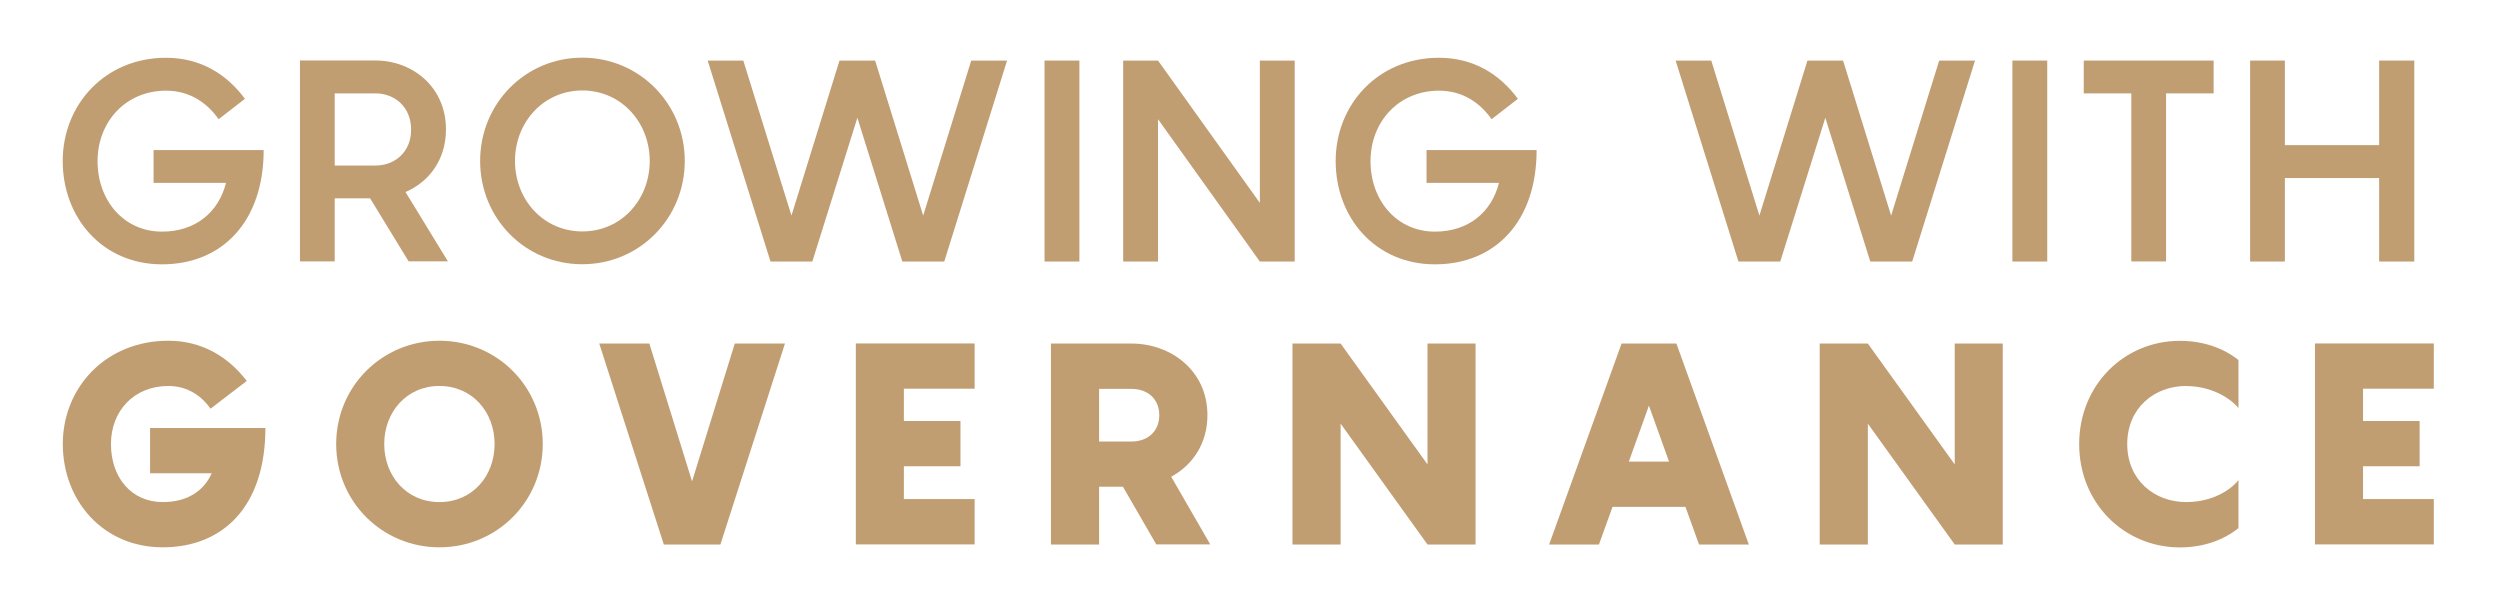
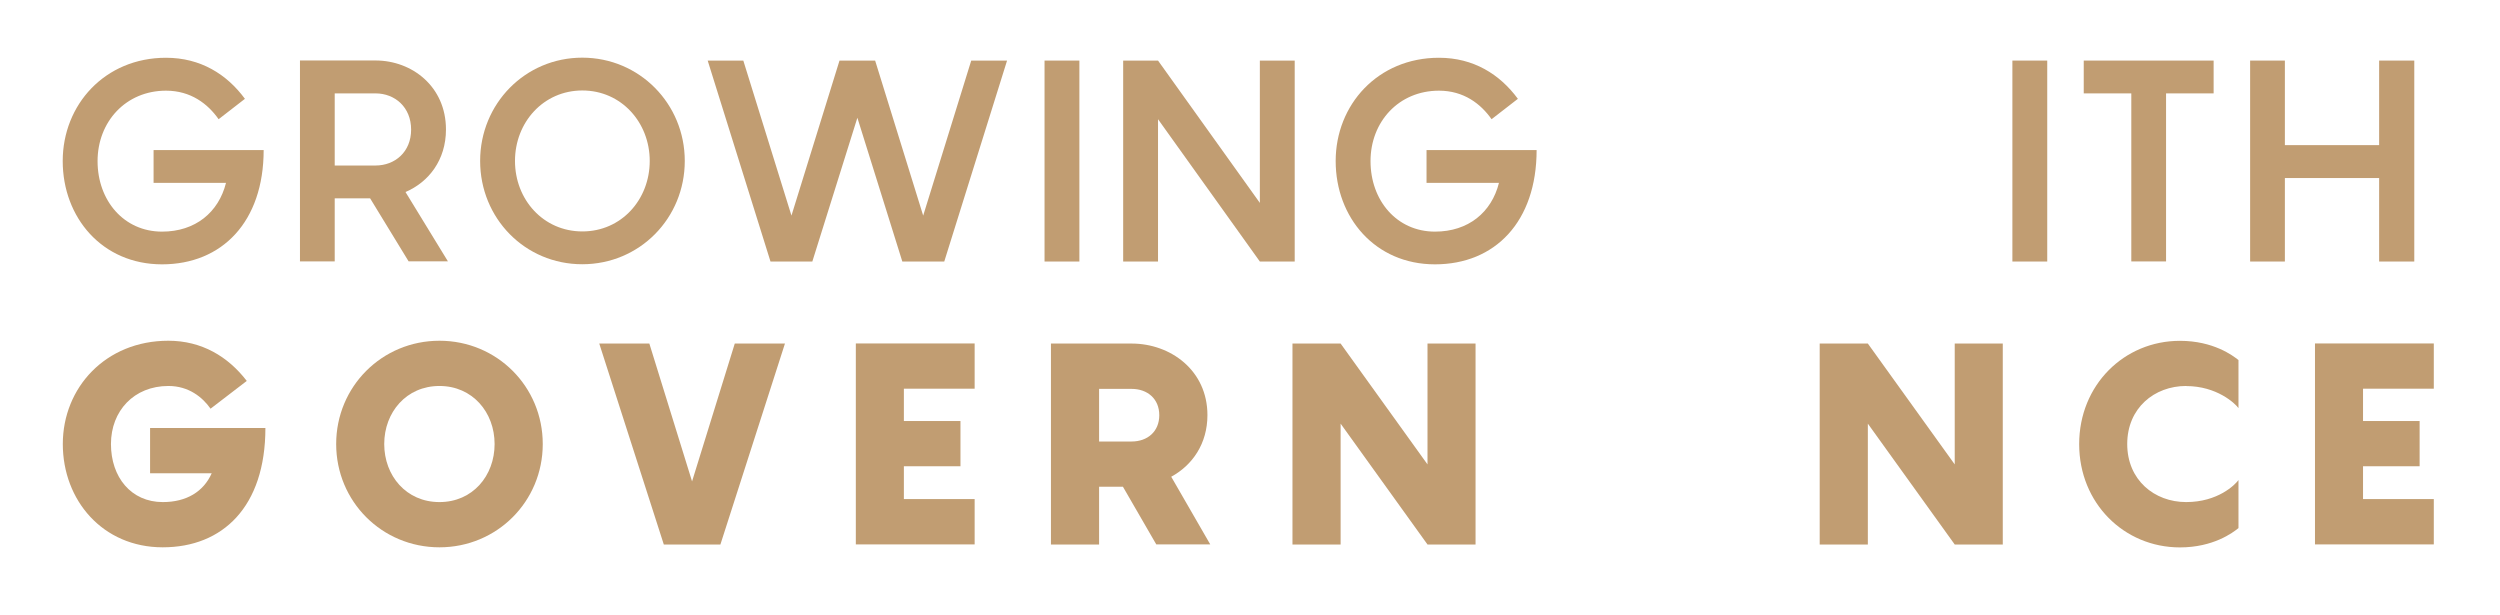
<svg xmlns="http://www.w3.org/2000/svg" id="Layer_1" data-name="Layer 1" viewBox="0 0 257.53 63.32">
  <defs>
    <style>
      .cls-1 {
        fill: #c19d72;
      }
    </style>
  </defs>
  <path class="cls-1" d="M27.16,15.45c0,7.4-4.29,11.78-10.47,11.78s-10.23-4.84-10.23-10.64,4.34-10.64,10.64-10.64c3.55,0,6.26,1.69,8.13,4.23l-2.71,2.1c-1.11-1.58-2.86-2.94-5.42-2.94-4.14,0-7.05,3.2-7.05,7.26s2.71,7.26,6.64,7.26c3.44,0,5.83-1.99,6.59-5.02h-7.46v-3.38h11.34,0Z" />
  <path class="cls-1" d="M38.12,20.43h-3.64v6.5h-3.58V6.23h7.78c3.76,0,7.26,2.68,7.26,7.11,0,3.15-1.78,5.42-4.17,6.44l4.37,7.14h-4.05l-3.97-6.5h0ZM34.48,17.05h4.2c2.01,0,3.67-1.4,3.67-3.7s-1.66-3.73-3.67-3.73h-4.2v7.43Z" />
  <path class="cls-1" d="M49.46,16.58c0-5.89,4.63-10.64,10.52-10.64s10.56,4.75,10.56,10.64-4.64,10.64-10.56,10.64-10.52-4.75-10.52-10.64ZM66.93,16.58c0-3.96-2.92-7.26-6.94-7.26s-6.94,3.29-6.94,7.26,2.91,7.26,6.94,7.26,6.94-3.29,6.94-7.26Z" />
  <path class="cls-1" d="M103.74,6.24l-6.47,20.7h-4.32l-4.63-14.81-4.64,14.81h-4.31l-6.47-20.7h3.67l4.96,15.97,4.95-15.97h3.67l4.95,15.97,4.95-15.97h3.69Z" />
  <path class="cls-1" d="M107.6,6.24h3.59v20.7h-3.59V6.24Z" />
  <path class="cls-1" d="M133.37,6.24v20.7h-3.59l-10.49-14.66v14.66h-3.59V6.24h3.59l10.49,14.66V6.24h3.59Z" />
  <path class="cls-1" d="M158.29,15.45c0,7.4-4.29,11.78-10.47,11.78s-10.23-4.84-10.23-10.64,4.34-10.64,10.64-10.64c3.55,0,6.26,1.69,8.13,4.23l-2.71,2.1c-1.11-1.58-2.86-2.94-5.42-2.94-4.14,0-7.05,3.2-7.05,7.26s2.71,7.26,6.64,7.26c3.44,0,5.83-1.99,6.59-5.02h-7.46v-3.38h11.34,0Z" />
-   <path class="cls-1" d="M203.45,6.24l-6.47,20.7h-4.32l-4.63-14.81-4.64,14.81h-4.31l-6.47-20.7h3.67l4.96,15.97,4.95-15.97h3.67l4.95,15.97,4.95-15.97h3.69Z" />
  <path class="cls-1" d="M207.3,6.24h3.59v20.7h-3.59V6.24Z" />
  <path class="cls-1" d="M228.03,9.62h-4.9v17.31h-3.58V9.62h-4.9v-3.38h13.38v3.38h0Z" />
  <path class="cls-1" d="M248.7,6.24v20.7h-3.62v-8.6h-9.71v8.6h-3.58V6.24h3.58v8.71h9.71V6.24h3.62Z" />
  <path class="cls-1" d="M27.34,44.08c0,8.13-4.4,12.3-10.58,12.3s-10.29-4.84-10.29-10.64,4.4-10.64,10.87-10.64c3.44,0,6.15,1.63,8.08,4.14l-3.73,2.86c-.82-1.17-2.24-2.34-4.34-2.34-3.55,0-5.92,2.57-5.92,5.98s2.07,5.98,5.34,5.98c2.45,0,4.2-1.08,5.04-2.97h-6.35v-4.66h11.89,0Z" />
  <path class="cls-1" d="M34.63,45.74c0-5.92,4.72-10.64,10.64-10.64s10.64,4.72,10.64,10.64-4.72,10.64-10.64,10.64-10.64-4.72-10.64-10.64ZM50.95,45.74c0-3.26-2.27-5.98-5.68-5.98s-5.69,2.71-5.69,5.98,2.27,5.98,5.69,5.98,5.68-2.71,5.68-5.98Z" />
  <path class="cls-1" d="M80.86,35.39l-6.65,20.7h-5.83l-6.65-20.7h5.16l4.4,14.2,4.4-14.2h5.17Z" />
  <path class="cls-1" d="M93.11,40.05v3.32h5.83v4.66h-5.83v3.38h7.29v4.67h-12.24v-20.7h12.24v4.66h-7.29Z" />
  <path class="cls-1" d="M115.67,50.14h-2.45v5.95h-4.96v-20.7h8.31c4.02,0,7.81,2.77,7.81,7.37,0,2.94-1.54,5.16-3.73,6.35l4.02,6.97h-5.56l-3.44-5.95h0ZM113.22,45.48h3.35c1.63,0,2.85-1.02,2.85-2.71s-1.22-2.71-2.85-2.71h-3.35v5.42h0Z" />
  <path class="cls-1" d="M152,35.39v20.7h-4.95l-8.95-12.45v12.45h-4.96v-20.7h4.96l8.95,12.45v-12.45h4.95Z" />
-   <path class="cls-1" d="M173.63,52.21h-7.52l-1.4,3.88h-5.13l7.46-20.7h5.65l7.46,20.7h-5.13l-1.4-3.88h.01ZM171.93,47.55l-2.07-5.77-2.07,5.77h4.14Z" />
  <path class="cls-1" d="M206.31,35.39v20.7h-4.95l-8.95-12.45v12.45h-4.96v-20.7h4.96l8.95,12.45v-12.45h4.95Z" />
  <path class="cls-1" d="M225.2,39.76c-3.27,0-6.07,2.27-6.07,5.98s2.8,5.98,6.07,5.98,5.04-1.78,5.39-2.27v4.95c-.58.47-2.59,1.99-6.03,1.99-5.75,0-10.38-4.55-10.38-10.64s4.63-10.64,10.38-10.64c3.44,0,5.45,1.52,6.03,1.98v4.95c-.35-.49-2.24-2.27-5.39-2.27h0Z" />
  <path class="cls-1" d="M243.42,40.05v3.32h5.83v4.66h-5.83v3.38h7.29v4.67h-12.24v-20.7h12.24v4.66h-7.29Z" />
</svg>